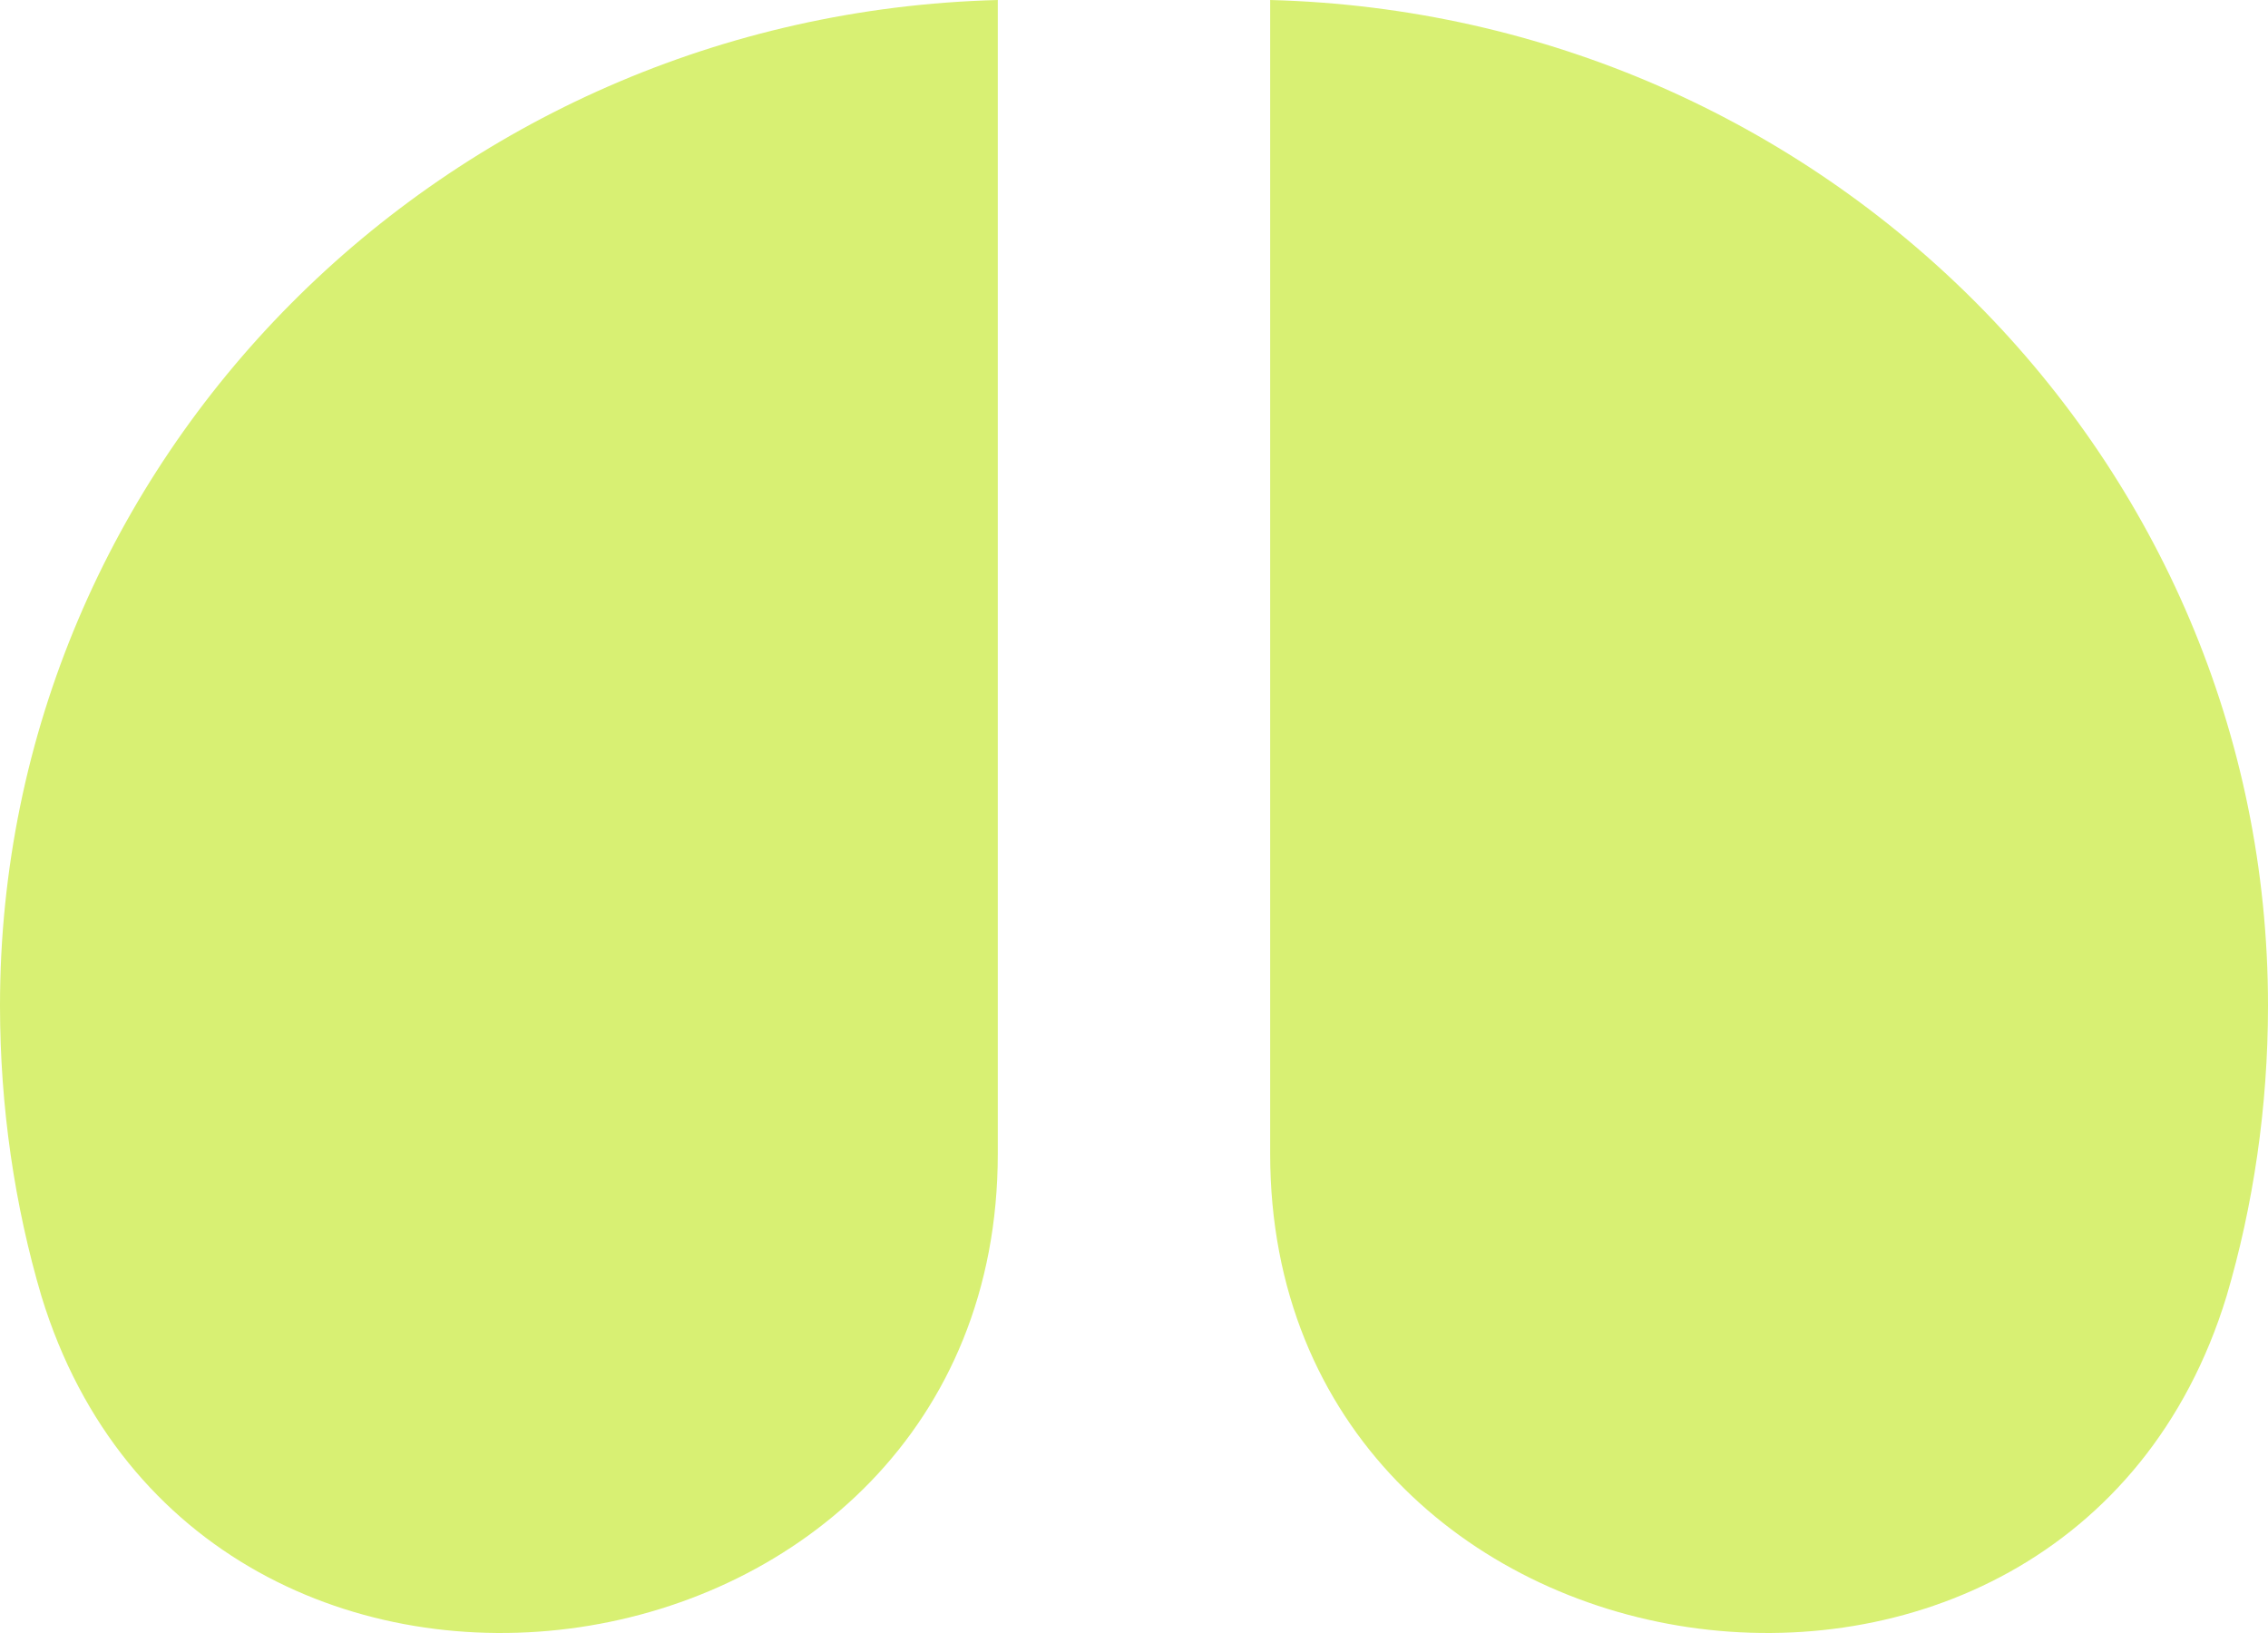
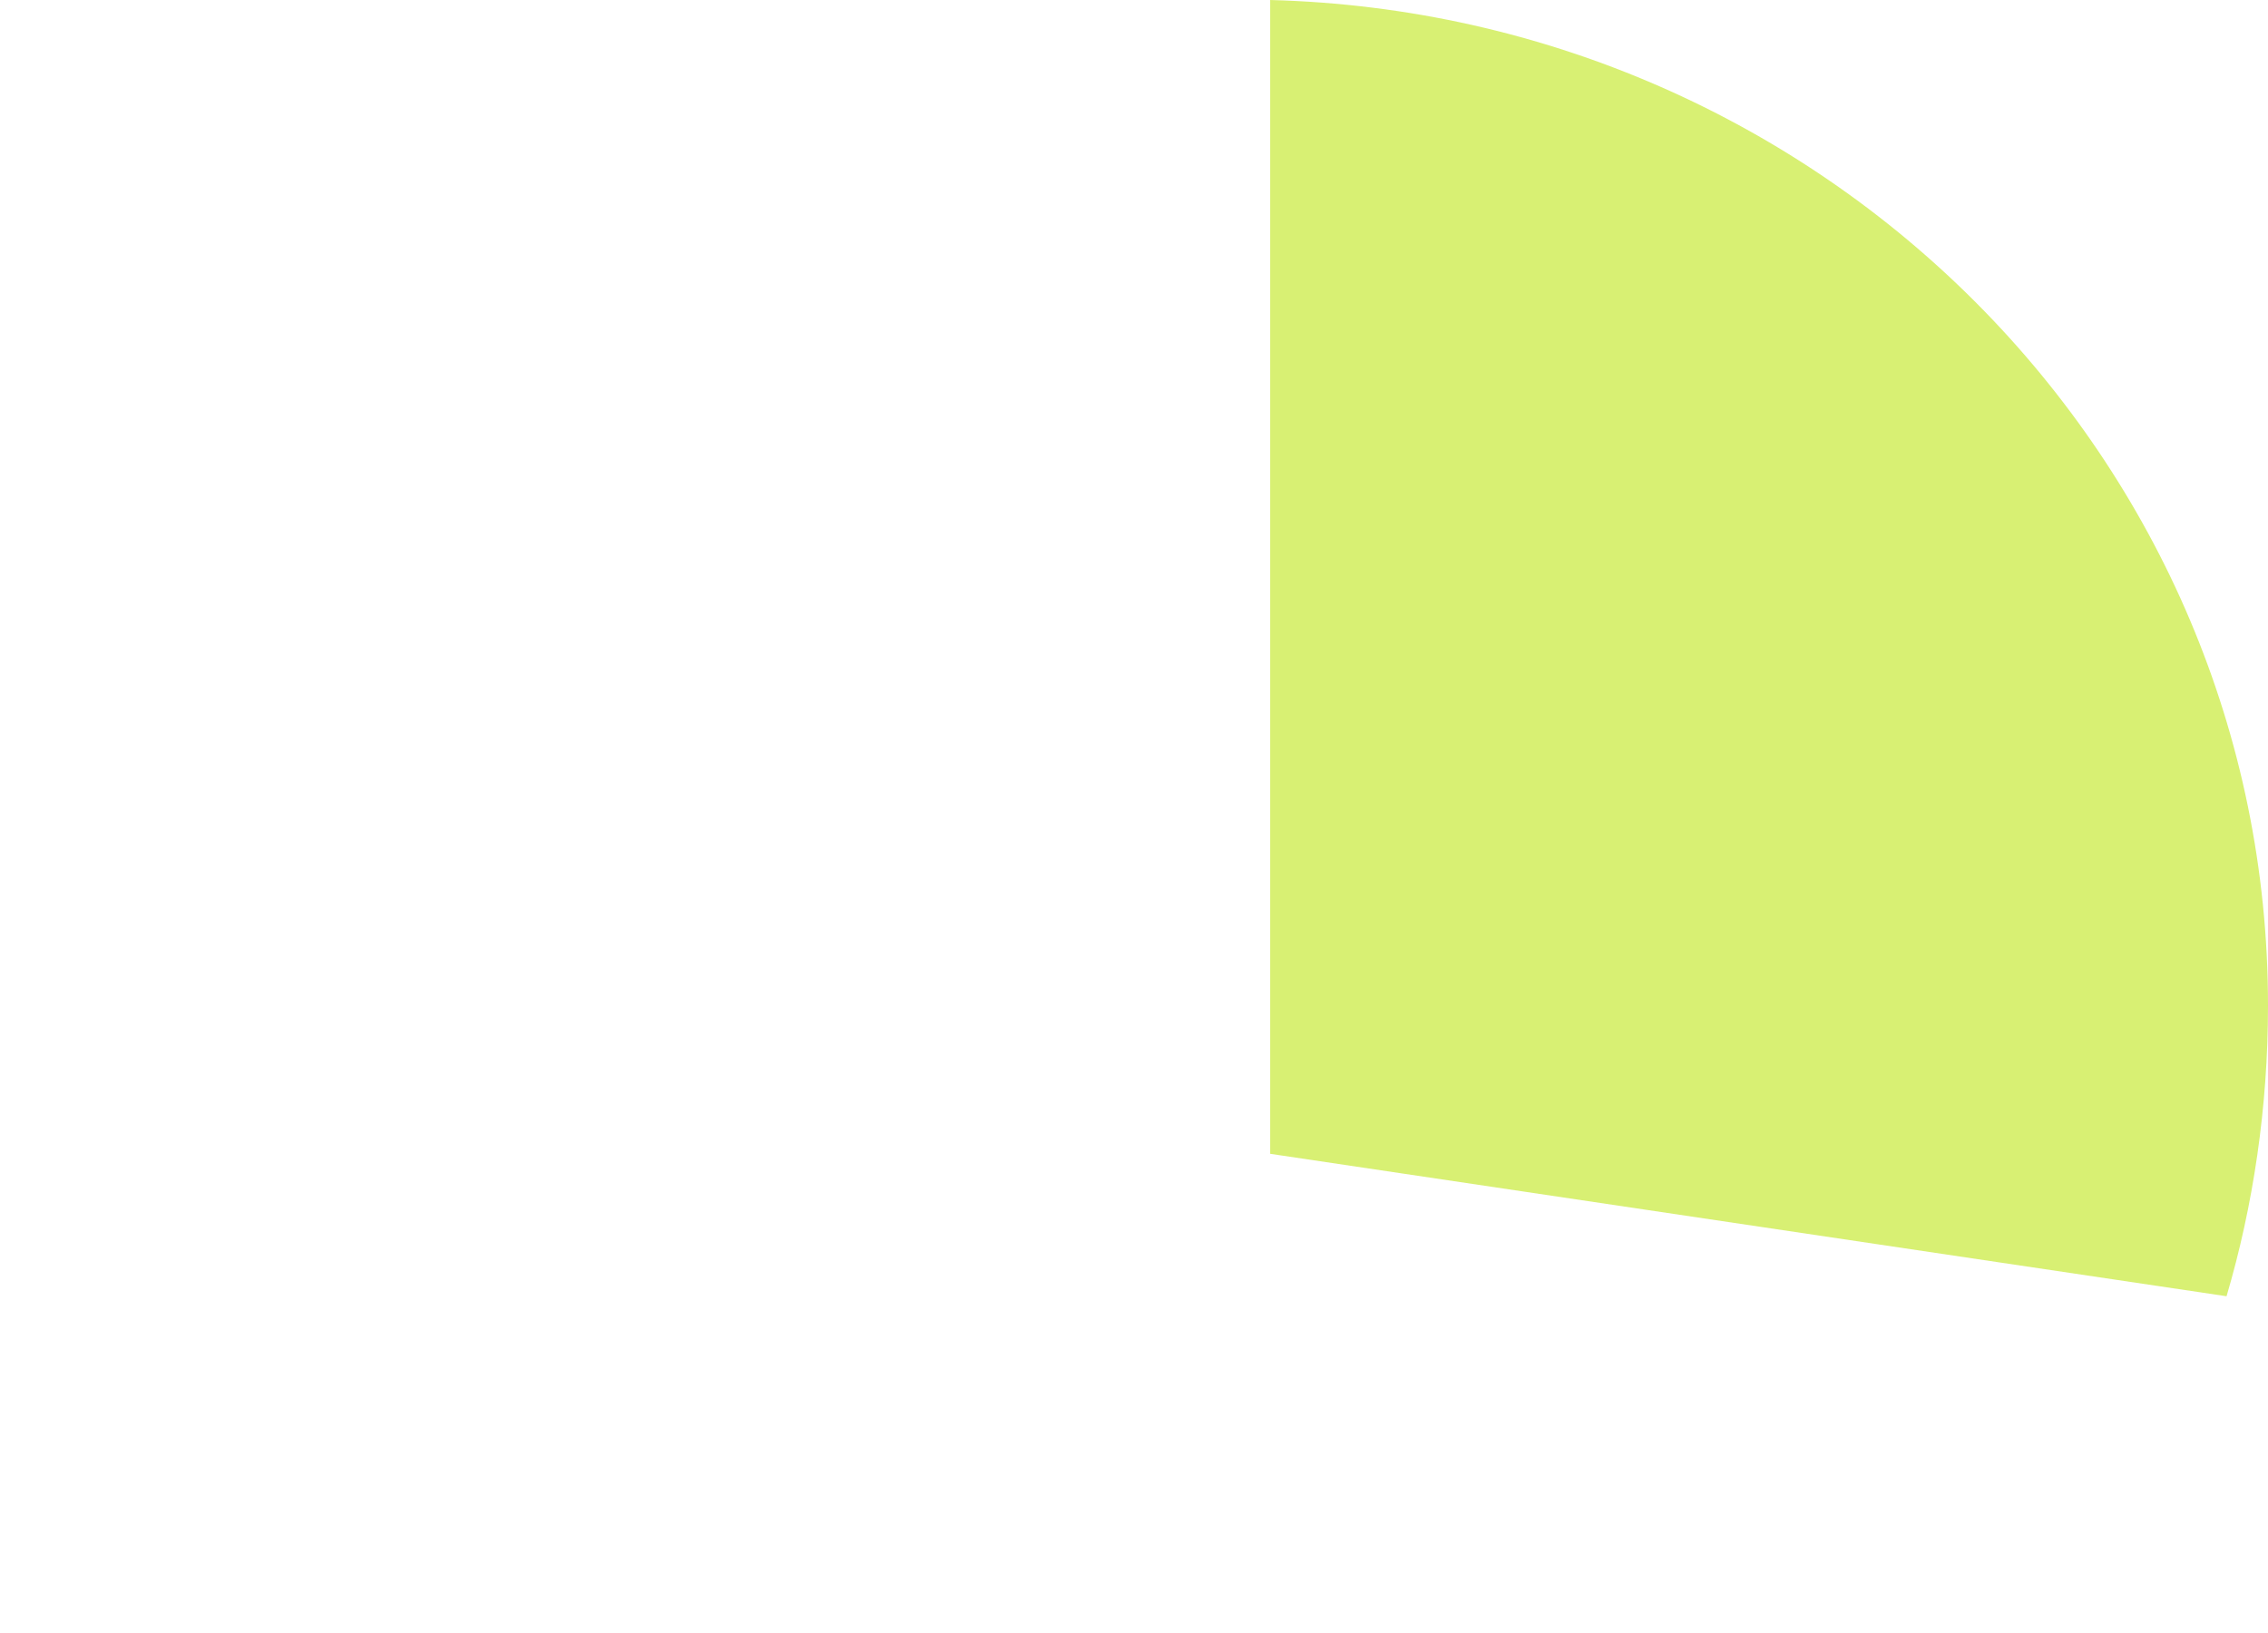
<svg xmlns="http://www.w3.org/2000/svg" width="50" height="36" viewBox="0 0 50 36" fill="none">
-   <path d="M0.914 28.576C0.326 26.59 0 24.411 0 22.169C0 10.123 9.791 0.32 21.997 0V25.436C21.997 37.546 4.439 40.109 0.914 28.576Z" fill="#D8F073" />
-   <path d="M49.086 28.576C49.673 26.59 50 24.411 50 22.169C50 10.123 40.209 0.32 28.002 0V25.436C28.002 37.546 45.561 40.109 49.086 28.576Z" fill="#D8F073" />
+   <path d="M49.086 28.576C49.673 26.59 50 24.411 50 22.169C50 10.123 40.209 0.32 28.002 0V25.436Z" fill="#D8F073" />
</svg>